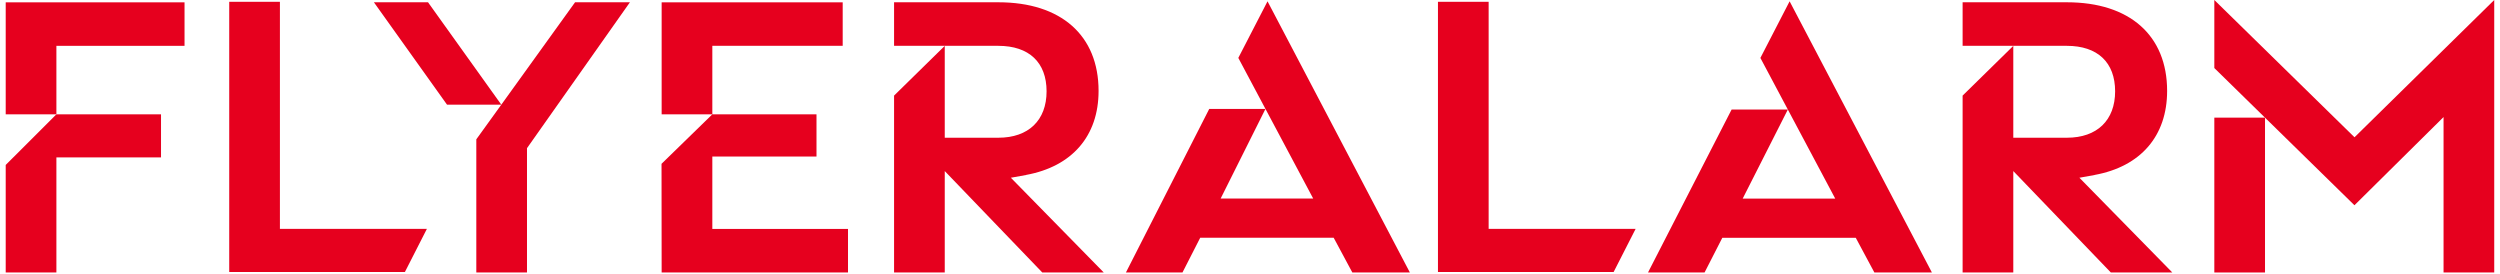
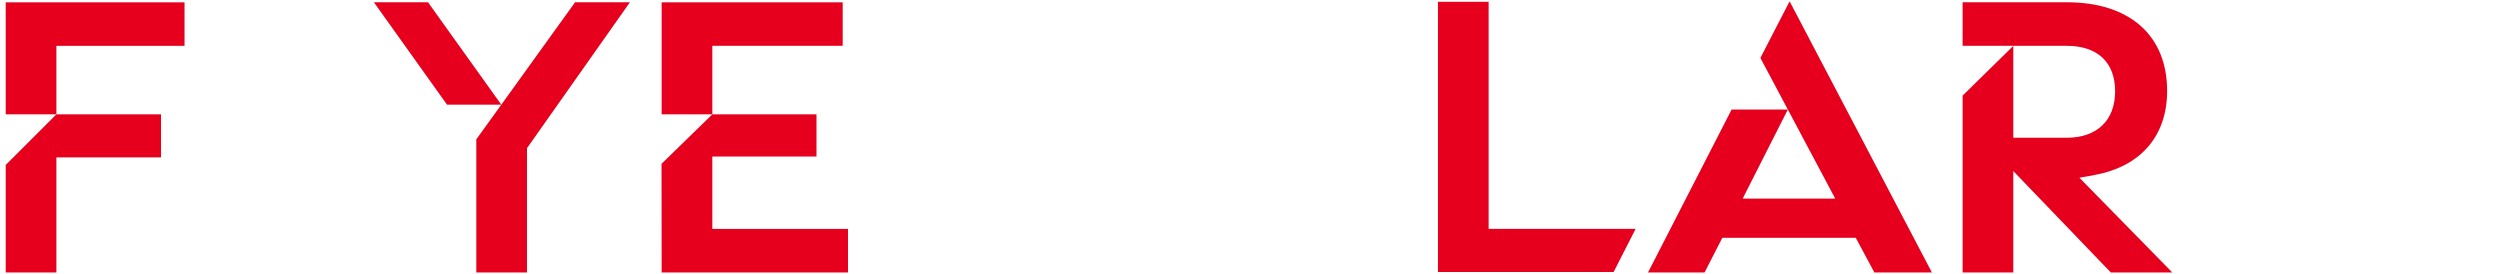
<svg xmlns="http://www.w3.org/2000/svg" width="438px" height="48px" id="a" viewBox="-1 0 438 48">
  <title>Flyeralarm-Logo</title>
  <defs>
    <style>.b{fill:#e6001e;}</style>
  </defs>
-   <path class="b" d="m178.76,30.65c8.07-1.47,12.71-6.83,12.71-14.72,0-9.73-6.57-15.53-17.56-15.53h-18.27v7.63h18.27c5.37,0,8.45,2.9,8.45,7.97s-3.16,8.13-8.45,8.13h-9.39V8.04l-8.88,8.71v30.99h8.88v-17.77l17.09,17.77h10.77l-16.28-16.6,2.67-.48Z" />
-   <rect class="b" x="386.95" y="20.61" width="8.88" height="27.13" />
-   <polygon class="b" points="411.51 24.05 386.95 0 386.95 11.92 411.5 35.96 427.11 20.51 427.11 47.74 435.99 47.74 435.99 0 411.51 24.05" />
-   <path class="b" d="m215.95,10.14l4.76,8.94h-9.85l-14.6,28.66h9.91l3.11-6.09h23.38l3.27,6.09h10.08L221.07.23l-5.12,9.92Zm-3.09,24.64l7.85-15.7,8.36,15.7h-16.21Z" />
  <polygon class="b" points="307.42 10.15 320.53 34.79 304.32 34.79 312.23 19.19 302.38 19.19 287.73 47.74 297.64 47.74 300.75 41.66 324.13 41.66 327.39 47.74 337.47 47.74 312.54 .23 307.42 10.15" />
  <polygon class="b" points="0 28.9 0 47.74 8.88 47.74 8.88 27.58 27.21 27.58 27.21 20.03 8.88 20.03 0 28.9" />
  <polygon class="b" points="0 20.03 8.88 20.03 8.88 8.03 31.33 8.03 31.33 .41 0 .41 0 20.03" />
  <polygon class="b" points="123.8 27.43 142.05 27.43 142.05 20.03 123.8 20.03 123.8 8.03 146.64 8.03 146.64 .41 114.92 .41 114.92 20.03 123.8 20.03 114.9 28.7 114.92 47.74 147.57 47.74 147.57 40.11 123.8 40.11 123.8 27.43" />
  <polygon class="b" points="86.83 18.34 73.99 .4 64.51 .4 77.32 18.34 86.83 18.34 82.45 24.41 82.45 47.74 91.33 47.74 91.33 25.96 109.36 .4 99.75 .4 86.83 18.34" />
  <path class="b" d="m365.98,30.65c8.07-1.47,12.7-6.83,12.7-14.72,0-9.73-6.57-15.53-17.56-15.53h-18.27v7.63h18.27c5.37,0,8.45,2.9,8.45,7.97s-3.16,8.13-8.45,8.13h-9.39V8.04l-8.88,8.71v30.99h8.88v-17.77l17.09,17.77h10.77l-16.28-16.6,2.67-.48Z" />
  <polygon class="b" points="259.81 .32 250.93 .32 250.93 47.65 281.71 47.65 285.56 40.1 259.81 40.1 259.81 .32" />
-   <polygon class="b" points="48.04 .32 39.16 .32 39.16 47.65 69.94 47.65 73.79 40.1 48.04 40.1 48.04 .32" />
</svg>